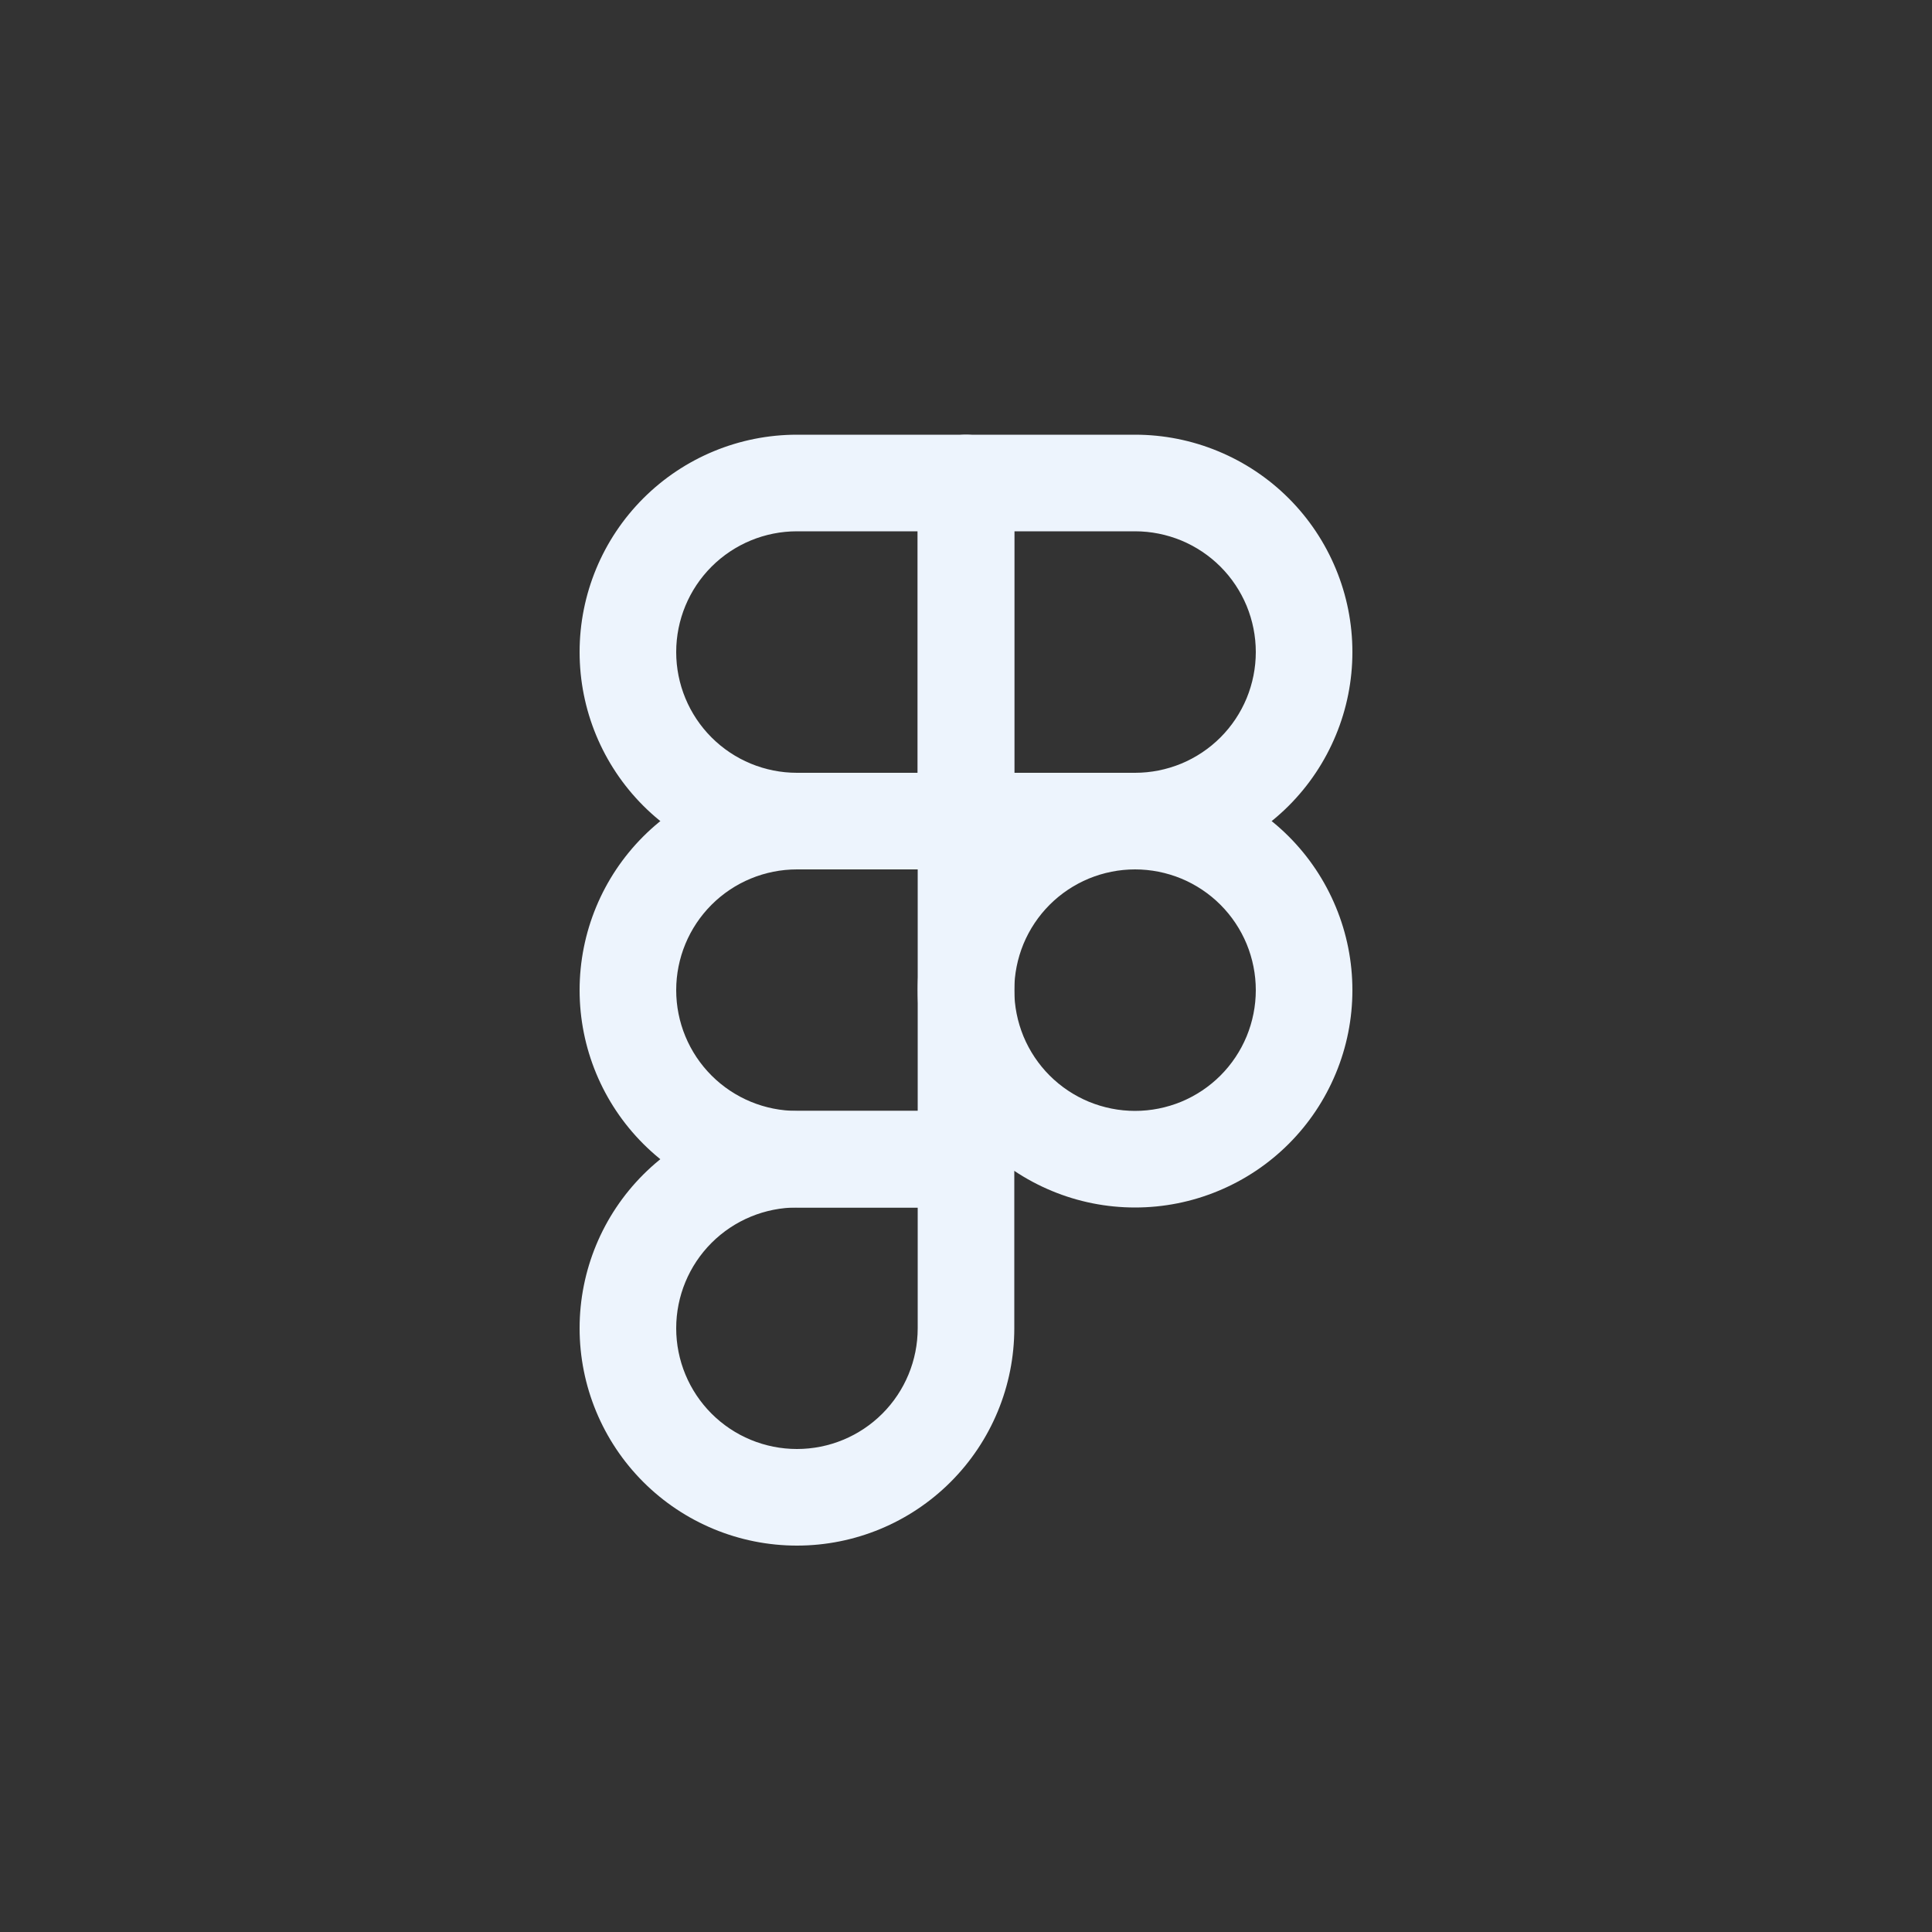
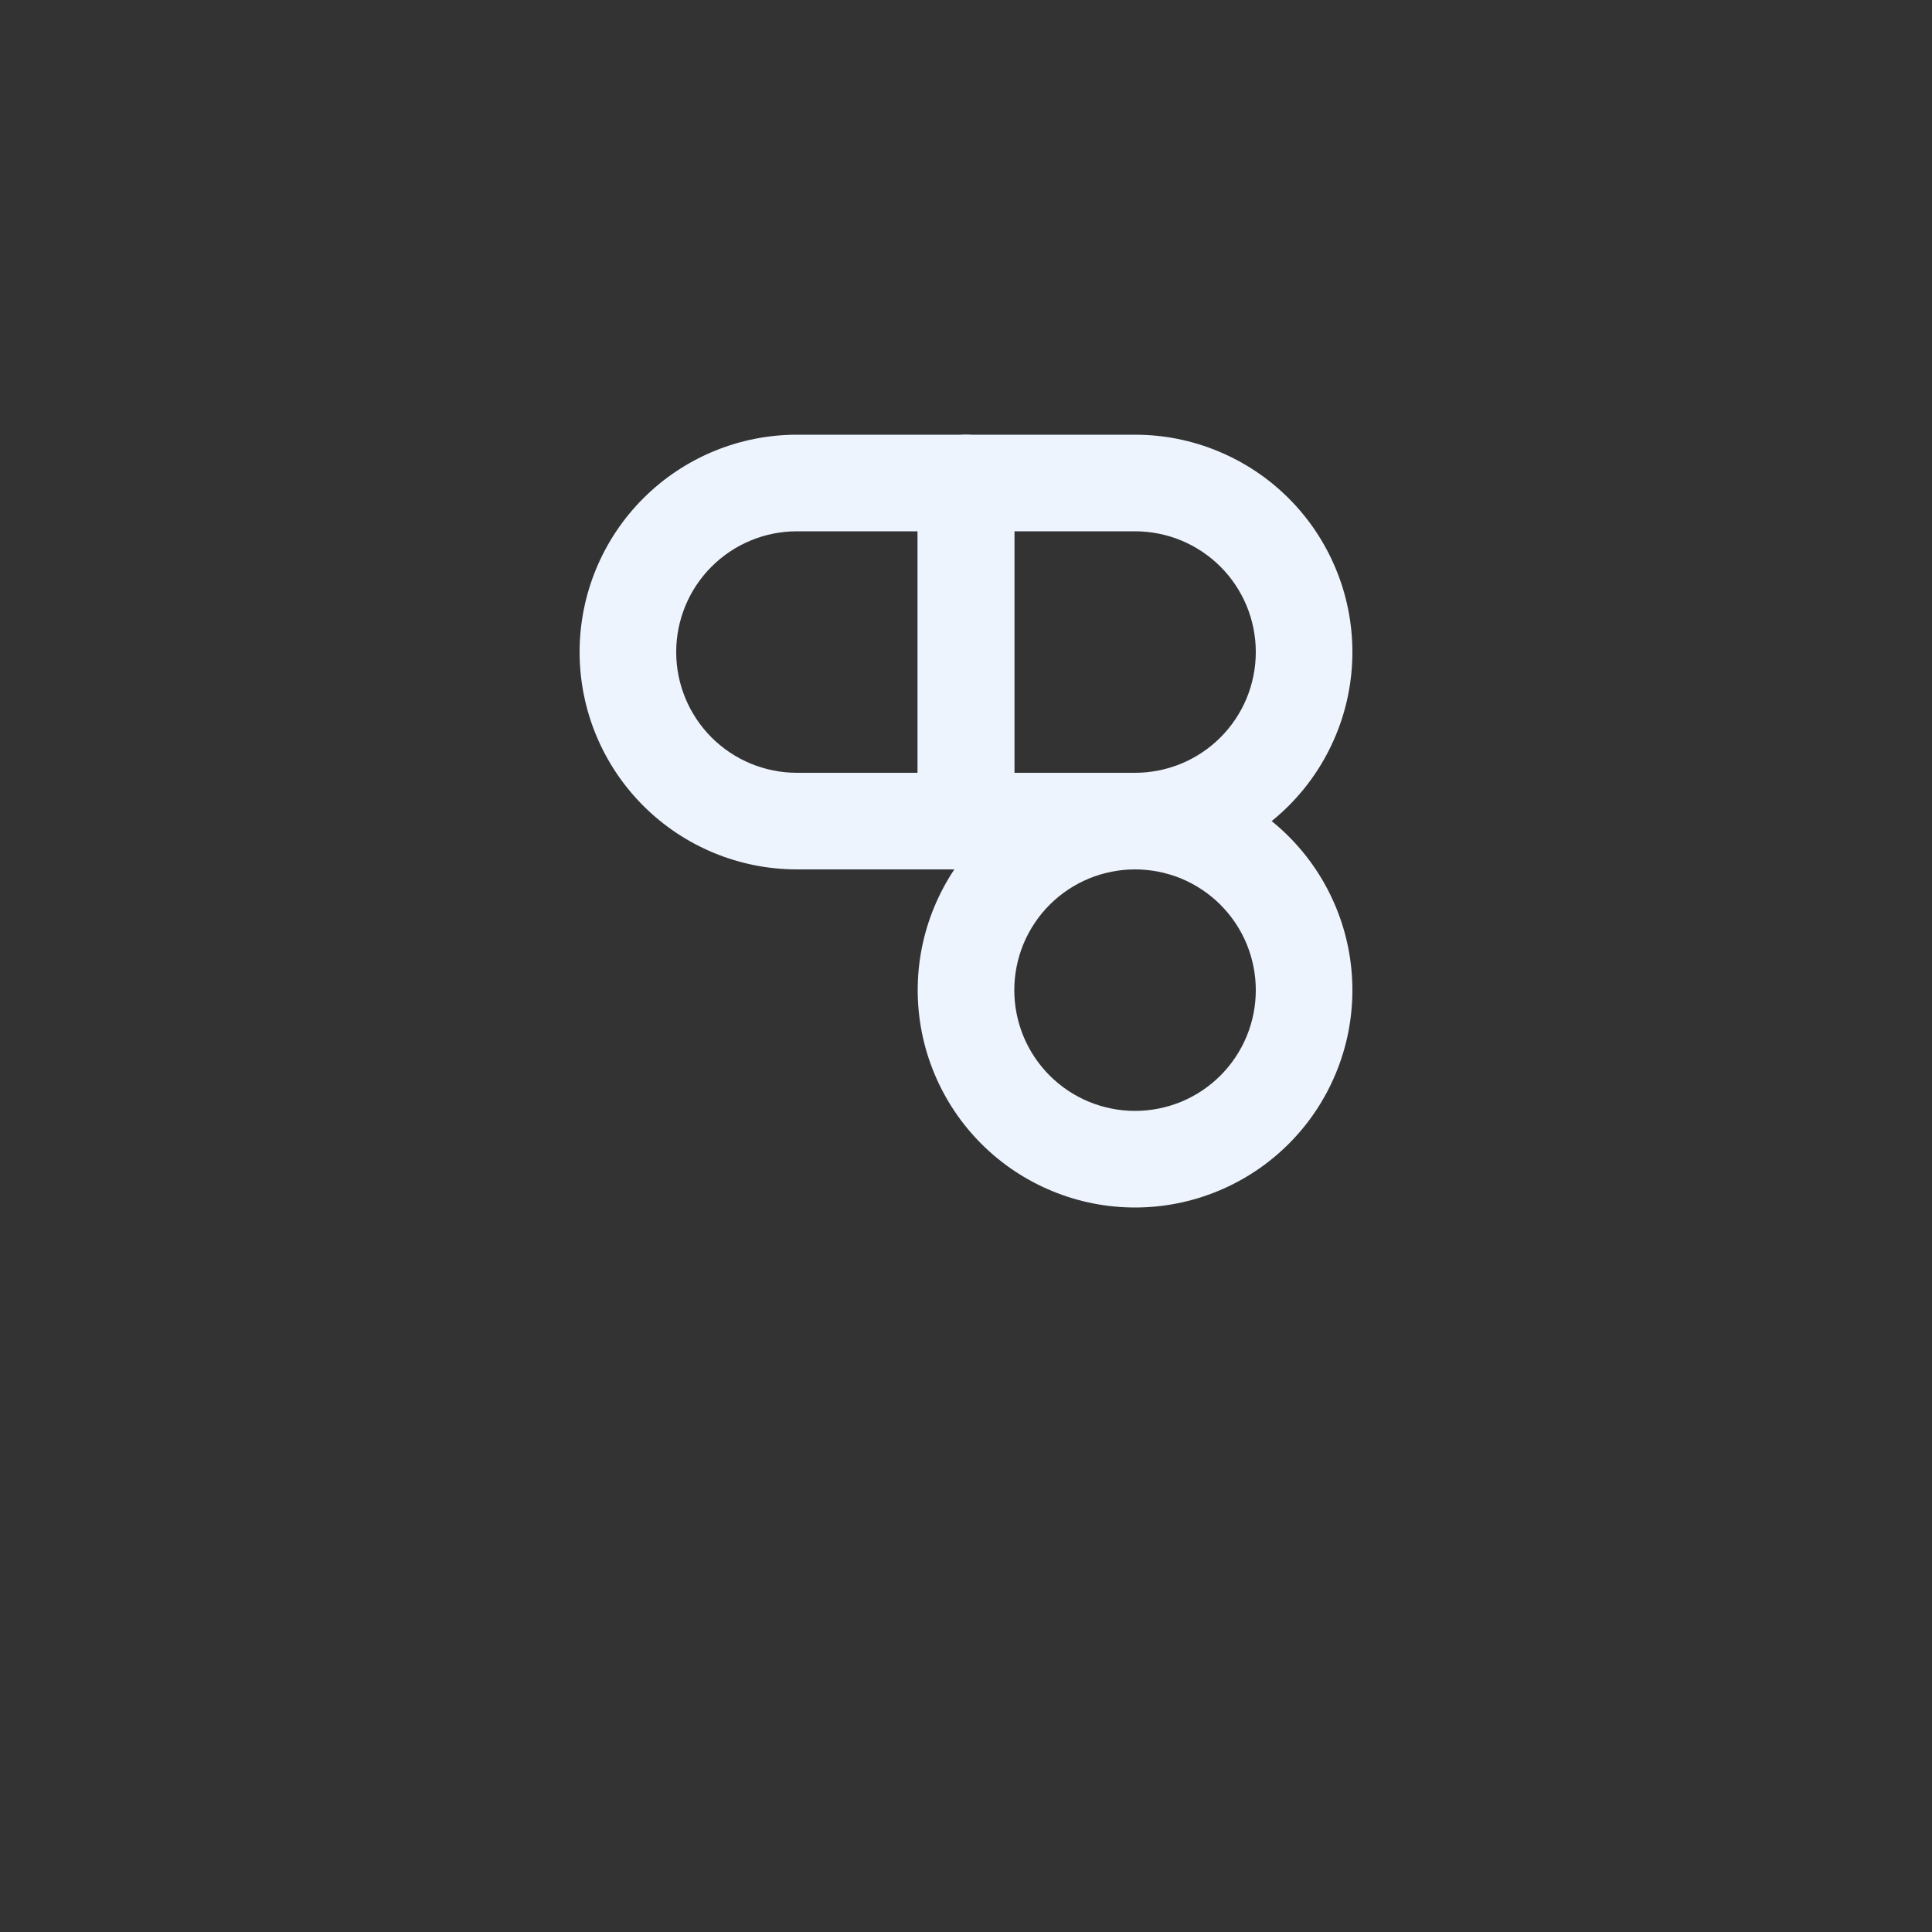
<svg xmlns="http://www.w3.org/2000/svg" width="40" height="40" viewBox="0 0 40 40" fill="none">
  <rect x="0" y="0" width="40" height="40" fill="#333333" stroke="none" />
  <path fill-rule="evenodd" clip-rule="evenodd" d="M16.5 11C15.837 11 15.201 11.263 14.732 11.732C14.263 12.201 14 12.837 14 13.5C14 14.163 14.263 14.799 14.732 15.268C15.201 15.737 15.837 16 16.5 16H19V11H16.5ZM13.318 10.318C14.162 9.474 15.306 9 16.5 9H20C20.552 9 21 9.448 21 10V17C21 17.552 20.552 18 20 18H16.5C15.306 18 14.162 17.526 13.318 16.682C12.474 15.838 12 14.694 12 13.5C12 12.306 12.474 11.162 13.318 10.318Z" fill="#EDF4FD" />
  <path fill-rule="evenodd" clip-rule="evenodd" d="M19 10C19 9.448 19.448 9 20 9H23.5C24.091 9 24.676 9.116 25.222 9.343C25.768 9.569 26.264 9.9 26.682 10.318C27.1 10.736 27.431 11.232 27.657 11.778C27.884 12.324 28 12.909 28 13.5C28 14.091 27.884 14.676 27.657 15.222C27.431 15.768 27.1 16.264 26.682 16.682C26.264 17.1 25.768 17.431 25.222 17.657C24.676 17.884 24.091 18 23.5 18H20C19.448 18 19 17.552 19 17V10ZM21 11V16H23.5C23.828 16 24.153 15.935 24.457 15.81C24.76 15.684 25.036 15.5 25.268 15.268C25.5 15.036 25.684 14.76 25.81 14.457C25.935 14.153 26 13.828 26 13.5C26 13.172 25.935 12.847 25.81 12.543C25.684 12.24 25.5 11.964 25.268 11.732C25.036 11.5 24.76 11.316 24.457 11.19C24.153 11.065 23.828 11 23.5 11H21Z" fill="#EDF4FD" />
  <path fill-rule="evenodd" clip-rule="evenodd" d="M23.5 18C23.172 18 22.847 18.065 22.543 18.19C22.24 18.316 21.964 18.5 21.732 18.732C21.5 18.964 21.316 19.24 21.19 19.543C21.065 19.847 21 20.172 21 20.5C21 20.828 21.065 21.153 21.19 21.457C21.316 21.76 21.5 22.036 21.732 22.268C21.964 22.5 22.24 22.684 22.543 22.81C22.847 22.935 23.172 23 23.5 23C23.828 23 24.153 22.935 24.457 22.81C24.76 22.684 25.036 22.5 25.268 22.268C25.5 22.036 25.684 21.76 25.81 21.457C25.935 21.153 26 20.828 26 20.5C26 20.172 25.935 19.847 25.81 19.543C25.684 19.24 25.5 18.964 25.268 18.732C25.036 18.5 24.76 18.316 24.457 18.19C24.153 18.065 23.828 18 23.5 18ZM21.778 16.343C22.324 16.116 22.909 16 23.5 16C24.091 16 24.676 16.116 25.222 16.343C25.768 16.569 26.264 16.9 26.682 17.318C27.1 17.736 27.431 18.232 27.657 18.778C27.884 19.324 28 19.909 28 20.5C28 21.091 27.884 21.676 27.657 22.222C27.431 22.768 27.1 23.264 26.682 23.682C26.264 24.1 25.768 24.431 25.222 24.657C24.676 24.884 24.091 25 23.5 25C22.909 25 22.324 24.884 21.778 24.657C21.232 24.431 20.736 24.1 20.318 23.682C19.9 23.264 19.569 22.768 19.343 22.222C19.116 21.676 19 21.091 19 20.5C19 19.909 19.116 19.324 19.343 18.778C19.569 18.232 19.9 17.736 20.318 17.318C20.736 16.9 21.232 16.569 21.778 16.343Z" fill="#EDF4FD" />
-   <path fill-rule="evenodd" clip-rule="evenodd" d="M16.5 25C15.837 25 15.201 25.263 14.732 25.732C14.263 26.201 14 26.837 14 27.5C14 28.163 14.263 28.799 14.732 29.268C15.201 29.737 15.837 30 16.5 30C17.163 30 17.799 29.737 18.268 29.268C18.737 28.799 19 28.163 19 27.5V25H16.5ZM13.318 24.318C14.162 23.474 15.306 23 16.5 23H20C20.552 23 21 23.448 21 24V27.5C21 28.694 20.526 29.838 19.682 30.682C18.838 31.526 17.694 32 16.5 32C15.306 32 14.162 31.526 13.318 30.682C12.474 29.838 12 28.694 12 27.5C12 26.306 12.474 25.162 13.318 24.318Z" fill="#EDF4FD" />
-   <path fill-rule="evenodd" clip-rule="evenodd" d="M16.5 18C15.837 18 15.201 18.263 14.732 18.732C14.263 19.201 14 19.837 14 20.5C14 21.163 14.263 21.799 14.732 22.268C15.201 22.737 15.837 23 16.5 23H19V18H16.5ZM13.318 17.318C14.162 16.474 15.306 16 16.5 16H20C20.552 16 21 16.448 21 17V24C21 24.552 20.552 25 20 25H16.5C15.306 25 14.162 24.526 13.318 23.682C12.474 22.838 12 21.694 12 20.5C12 19.306 12.474 18.162 13.318 17.318Z" fill="#EDF4FD" />
</svg>